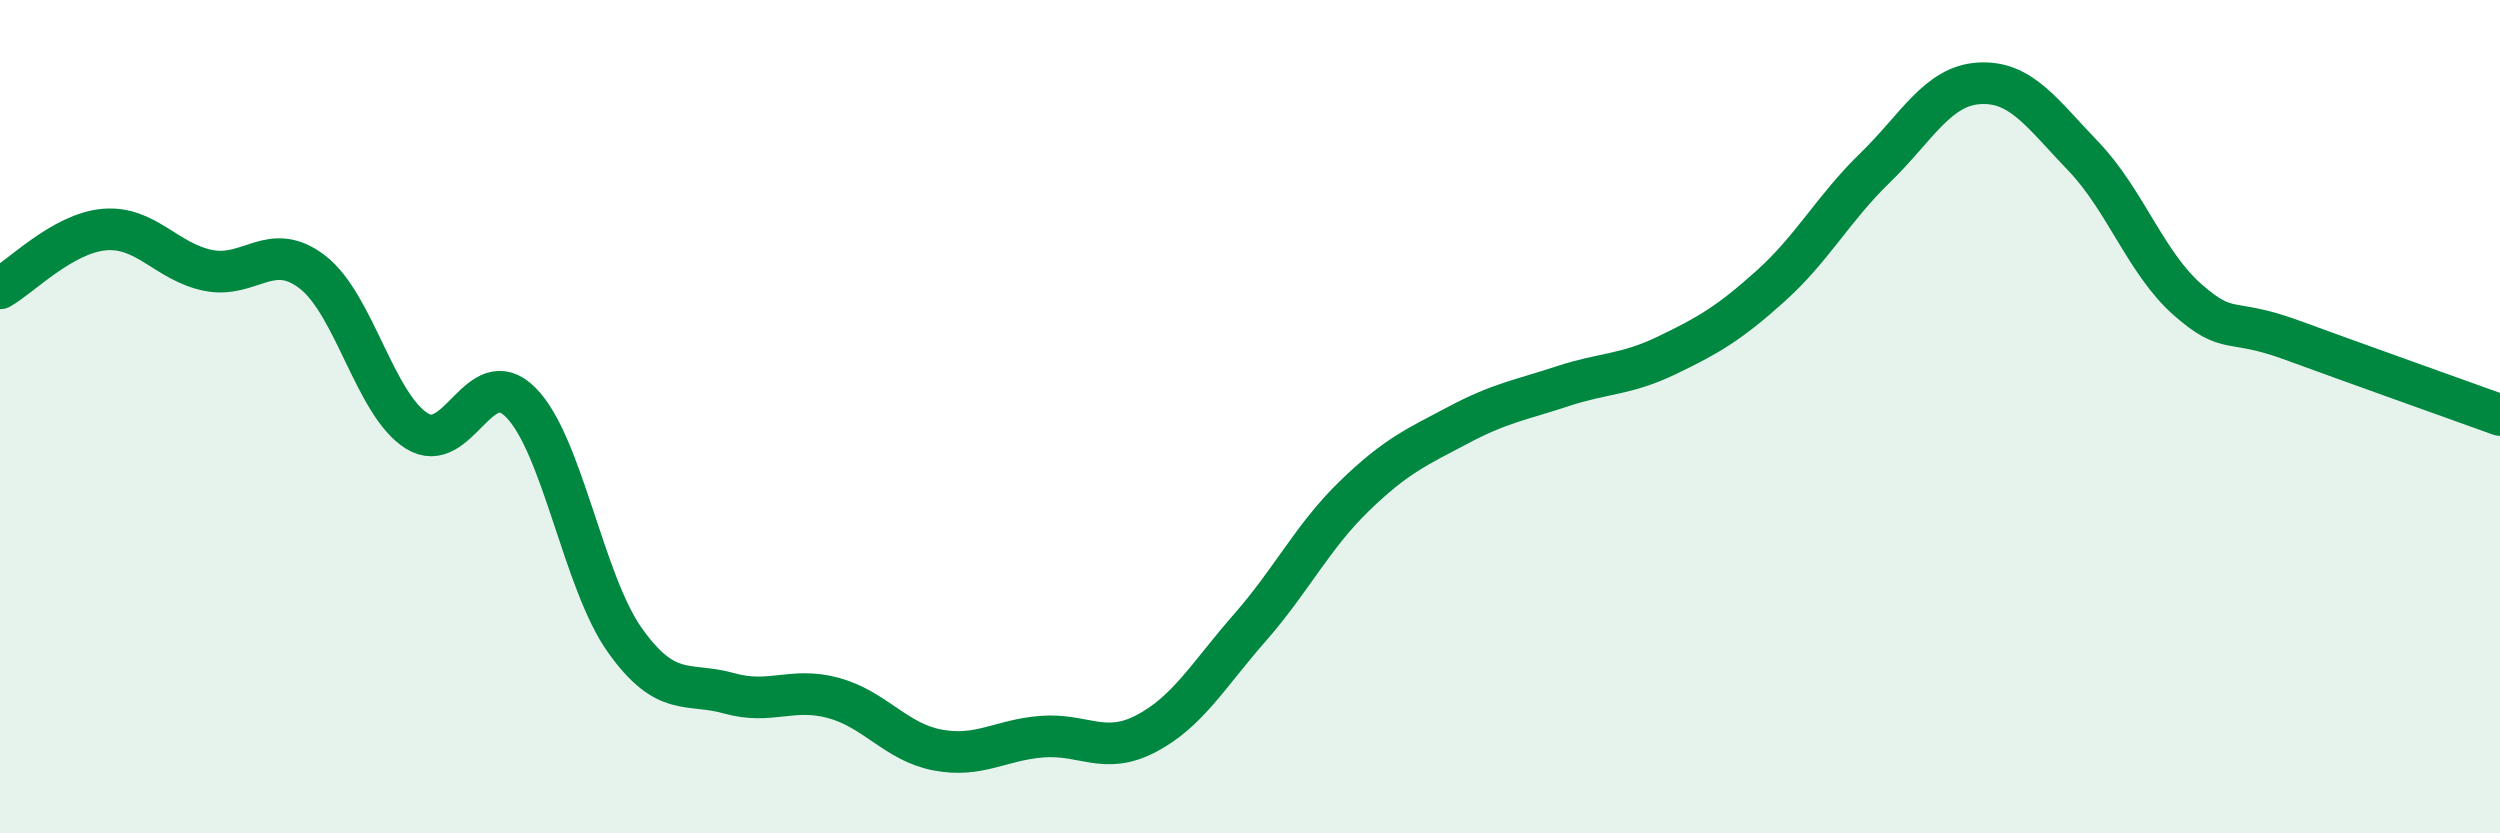
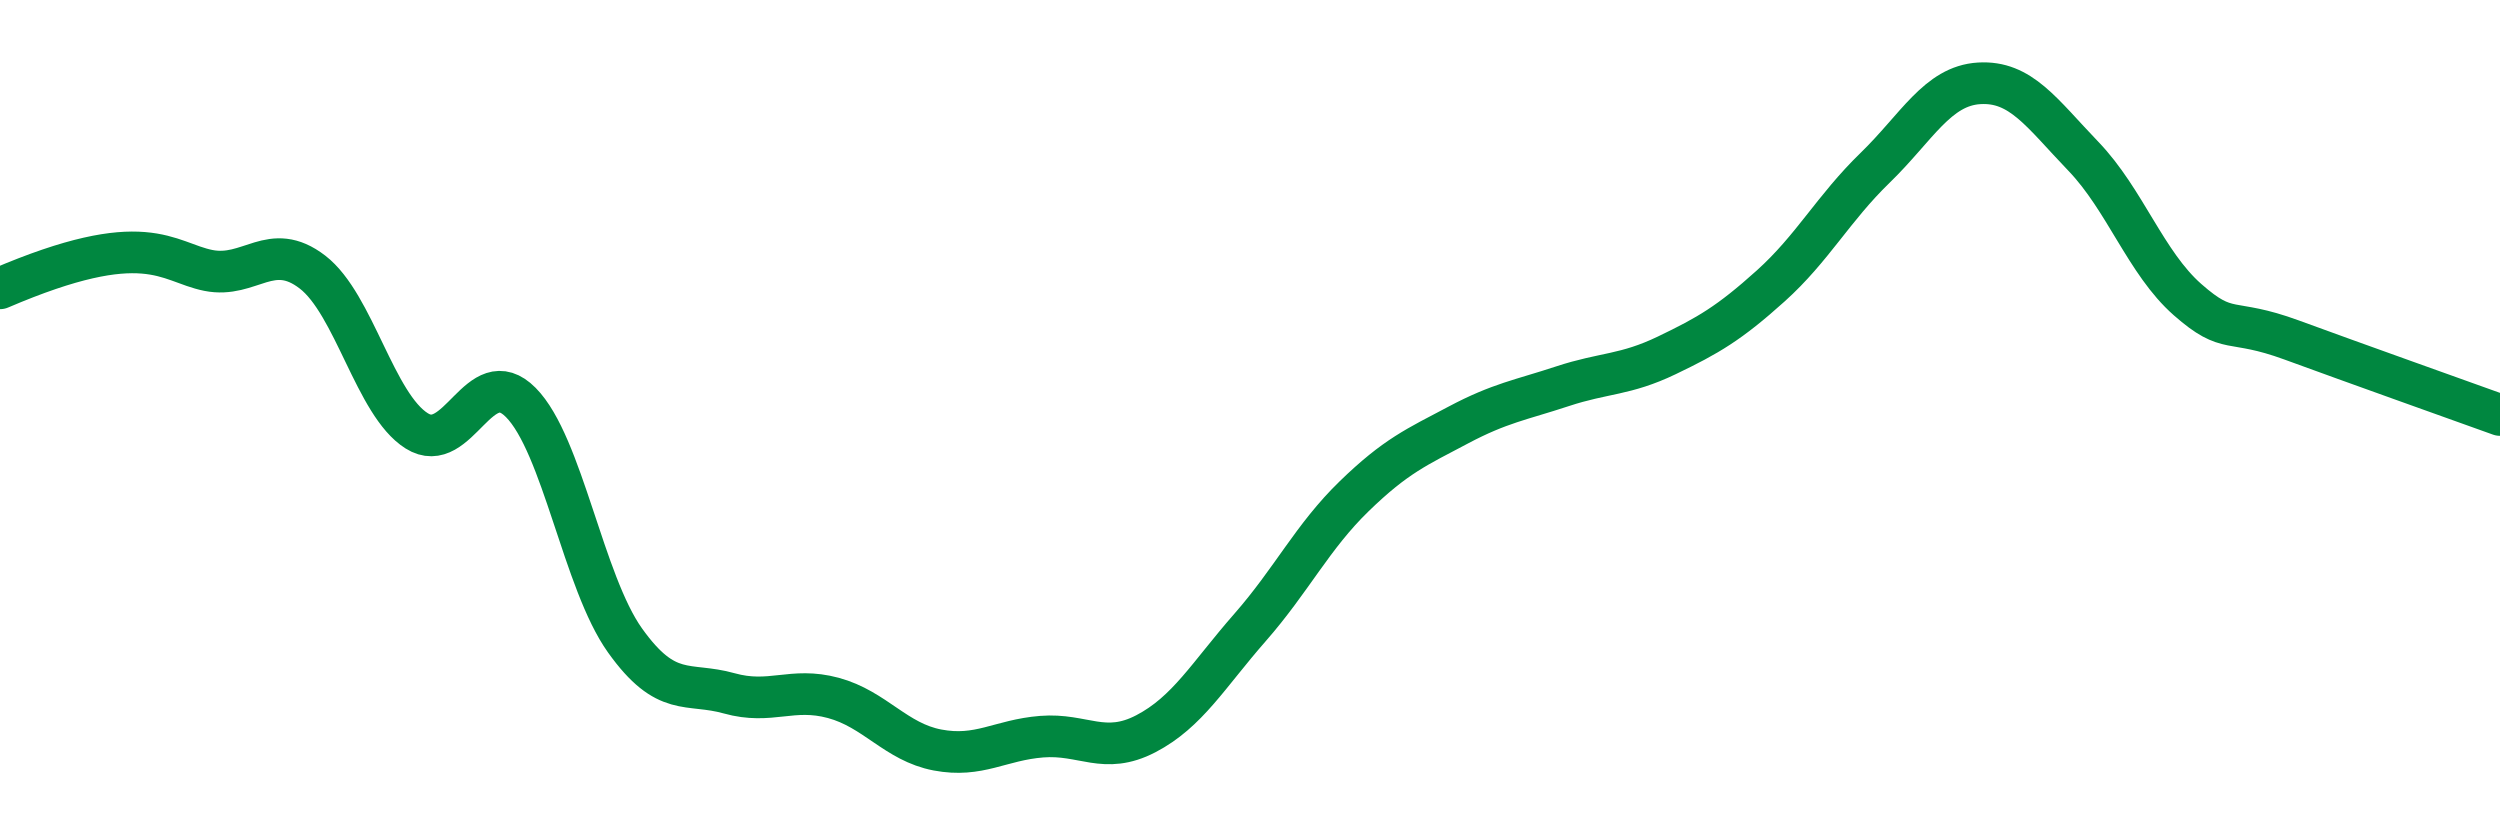
<svg xmlns="http://www.w3.org/2000/svg" width="60" height="20" viewBox="0 0 60 20">
-   <path d="M 0,6.92 C 0.5,6.64 1.5,5.6 2.5,5.51 C 3.5,5.42 4,6.29 5,6.49 C 6,6.69 6.5,5.76 7.5,6.53 C 8.5,7.3 9,9.71 10,10.34 C 11,10.97 11.5,8.65 12.5,9.66 C 13.5,10.67 14,13.97 15,15.37 C 16,16.77 16.5,16.36 17.5,16.64 C 18.5,16.92 19,16.48 20,16.75 C 21,17.02 21.5,17.81 22.5,18 C 23.5,18.19 24,17.76 25,17.68 C 26,17.6 26.5,18.13 27.5,17.61 C 28.5,17.09 29,16.2 30,15.06 C 31,13.92 31.5,12.88 32.5,11.91 C 33.5,10.94 34,10.73 35,10.2 C 36,9.67 36.5,9.6 37.5,9.27 C 38.5,8.94 39,9.01 40,8.53 C 41,8.05 41.5,7.76 42.5,6.86 C 43.5,5.96 44,5 45,4.03 C 46,3.06 46.5,2.06 47.5,2 C 48.5,1.94 49,2.71 50,3.75 C 51,4.79 51.5,6.31 52.5,7.19 C 53.5,8.07 53.5,7.61 55,8.16 C 56.5,8.71 59,9.6 60,9.96L60 20L0 20Z" fill="#008740" opacity="0.1" stroke-linecap="round" stroke-linejoin="round" />
-   <path d="M 0,6.92 C 0.5,6.64 1.5,5.6 2.5,5.51 C 3.5,5.42 4,6.29 5,6.49 C 6,6.69 6.5,5.76 7.5,6.53 C 8.5,7.3 9,9.71 10,10.34 C 11,10.97 11.5,8.65 12.5,9.66 C 13.5,10.67 14,13.97 15,15.37 C 16,16.77 16.5,16.36 17.5,16.64 C 18.5,16.92 19,16.48 20,16.75 C 21,17.02 21.5,17.81 22.5,18 C 23.5,18.19 24,17.76 25,17.68 C 26,17.6 26.5,18.13 27.5,17.61 C 28.5,17.09 29,16.2 30,15.06 C 31,13.92 31.5,12.88 32.5,11.91 C 33.5,10.94 34,10.73 35,10.2 C 36,9.67 36.5,9.6 37.5,9.27 C 38.5,8.94 39,9.01 40,8.53 C 41,8.05 41.5,7.76 42.5,6.86 C 43.5,5.96 44,5 45,4.03 C 46,3.06 46.5,2.06 47.5,2 C 48.5,1.94 49,2.71 50,3.75 C 51,4.79 51.5,6.31 52.5,7.19 C 53.5,8.07 53.5,7.61 55,8.16 C 56.5,8.71 59,9.6 60,9.96" stroke="#008740" stroke-width="1" fill="none" stroke-linecap="round" stroke-linejoin="round" />
+   <path d="M 0,6.92 C 3.5,5.42 4,6.29 5,6.49 C 6,6.69 6.5,5.76 7.5,6.53 C 8.5,7.3 9,9.71 10,10.34 C 11,10.97 11.5,8.65 12.5,9.66 C 13.5,10.67 14,13.97 15,15.37 C 16,16.77 16.5,16.36 17.5,16.64 C 18.5,16.92 19,16.48 20,16.75 C 21,17.02 21.5,17.81 22.5,18 C 23.5,18.19 24,17.76 25,17.68 C 26,17.6 26.5,18.13 27.5,17.61 C 28.5,17.09 29,16.2 30,15.06 C 31,13.92 31.5,12.88 32.5,11.91 C 33.5,10.94 34,10.73 35,10.2 C 36,9.67 36.5,9.6 37.5,9.27 C 38.5,8.94 39,9.01 40,8.53 C 41,8.05 41.5,7.76 42.5,6.86 C 43.5,5.96 44,5 45,4.03 C 46,3.06 46.5,2.06 47.5,2 C 48.5,1.94 49,2.71 50,3.75 C 51,4.79 51.5,6.31 52.5,7.19 C 53.5,8.07 53.5,7.61 55,8.16 C 56.5,8.71 59,9.6 60,9.96" stroke="#008740" stroke-width="1" fill="none" stroke-linecap="round" stroke-linejoin="round" />
</svg>